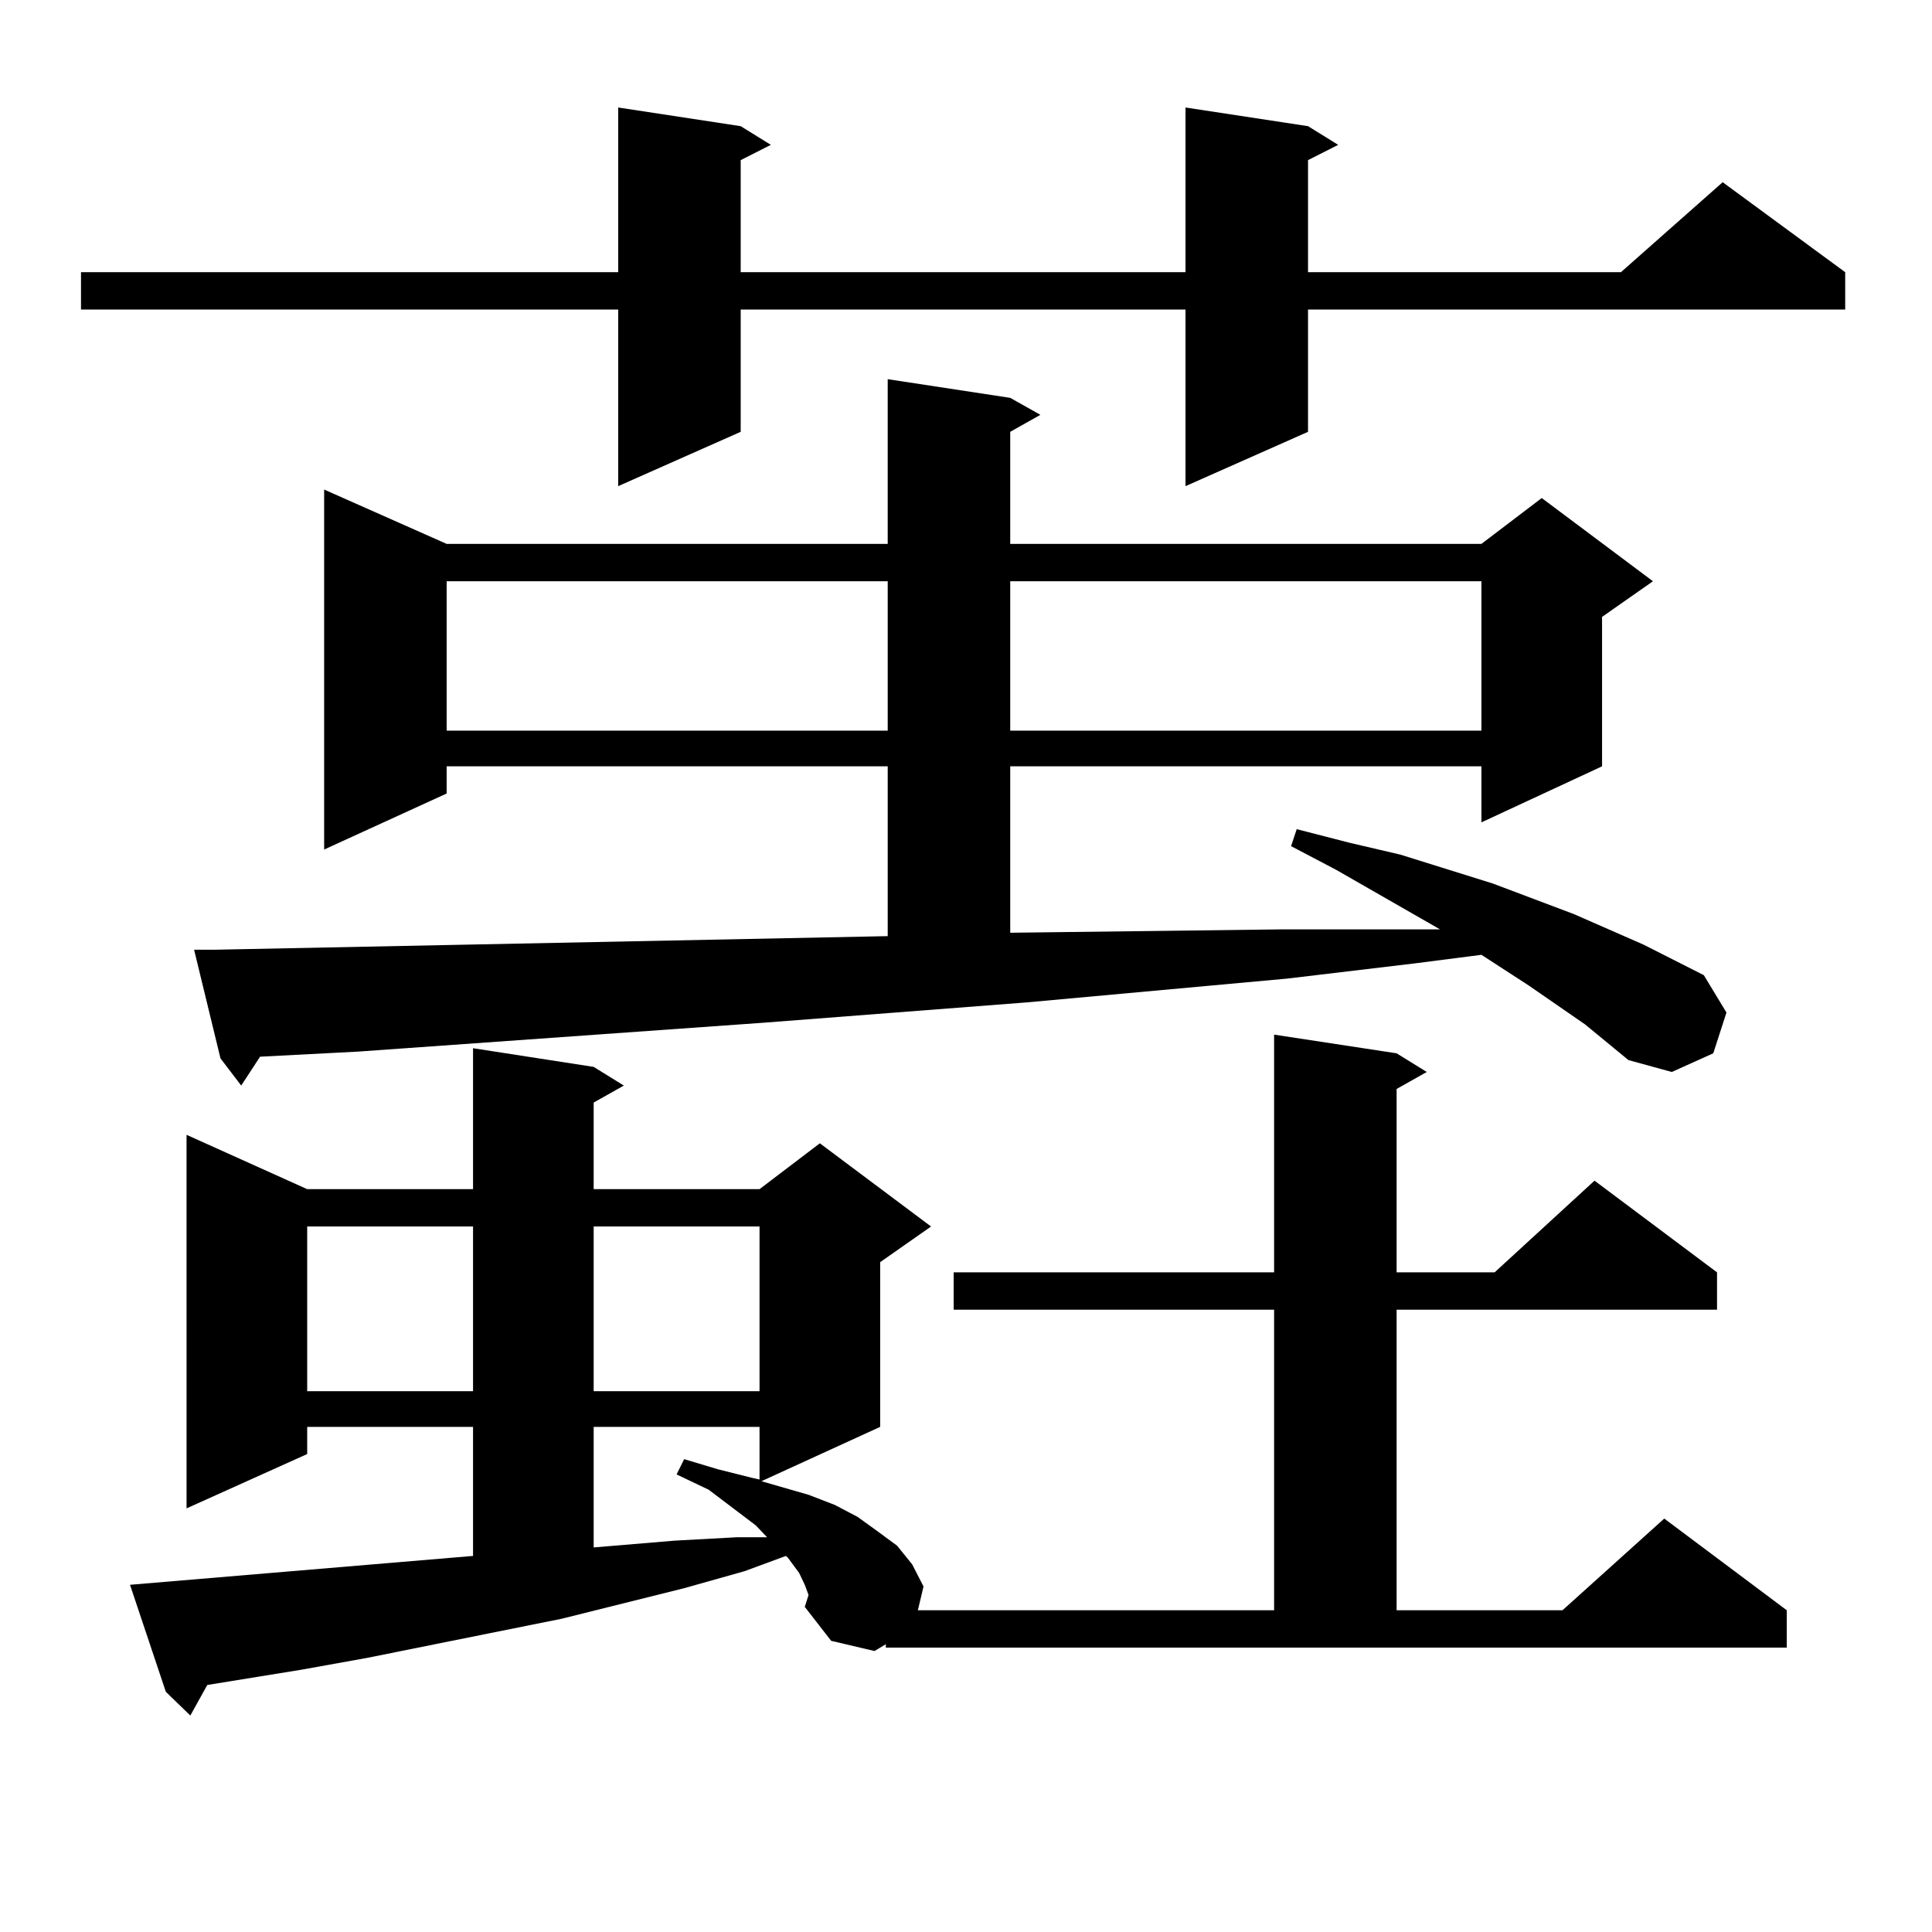
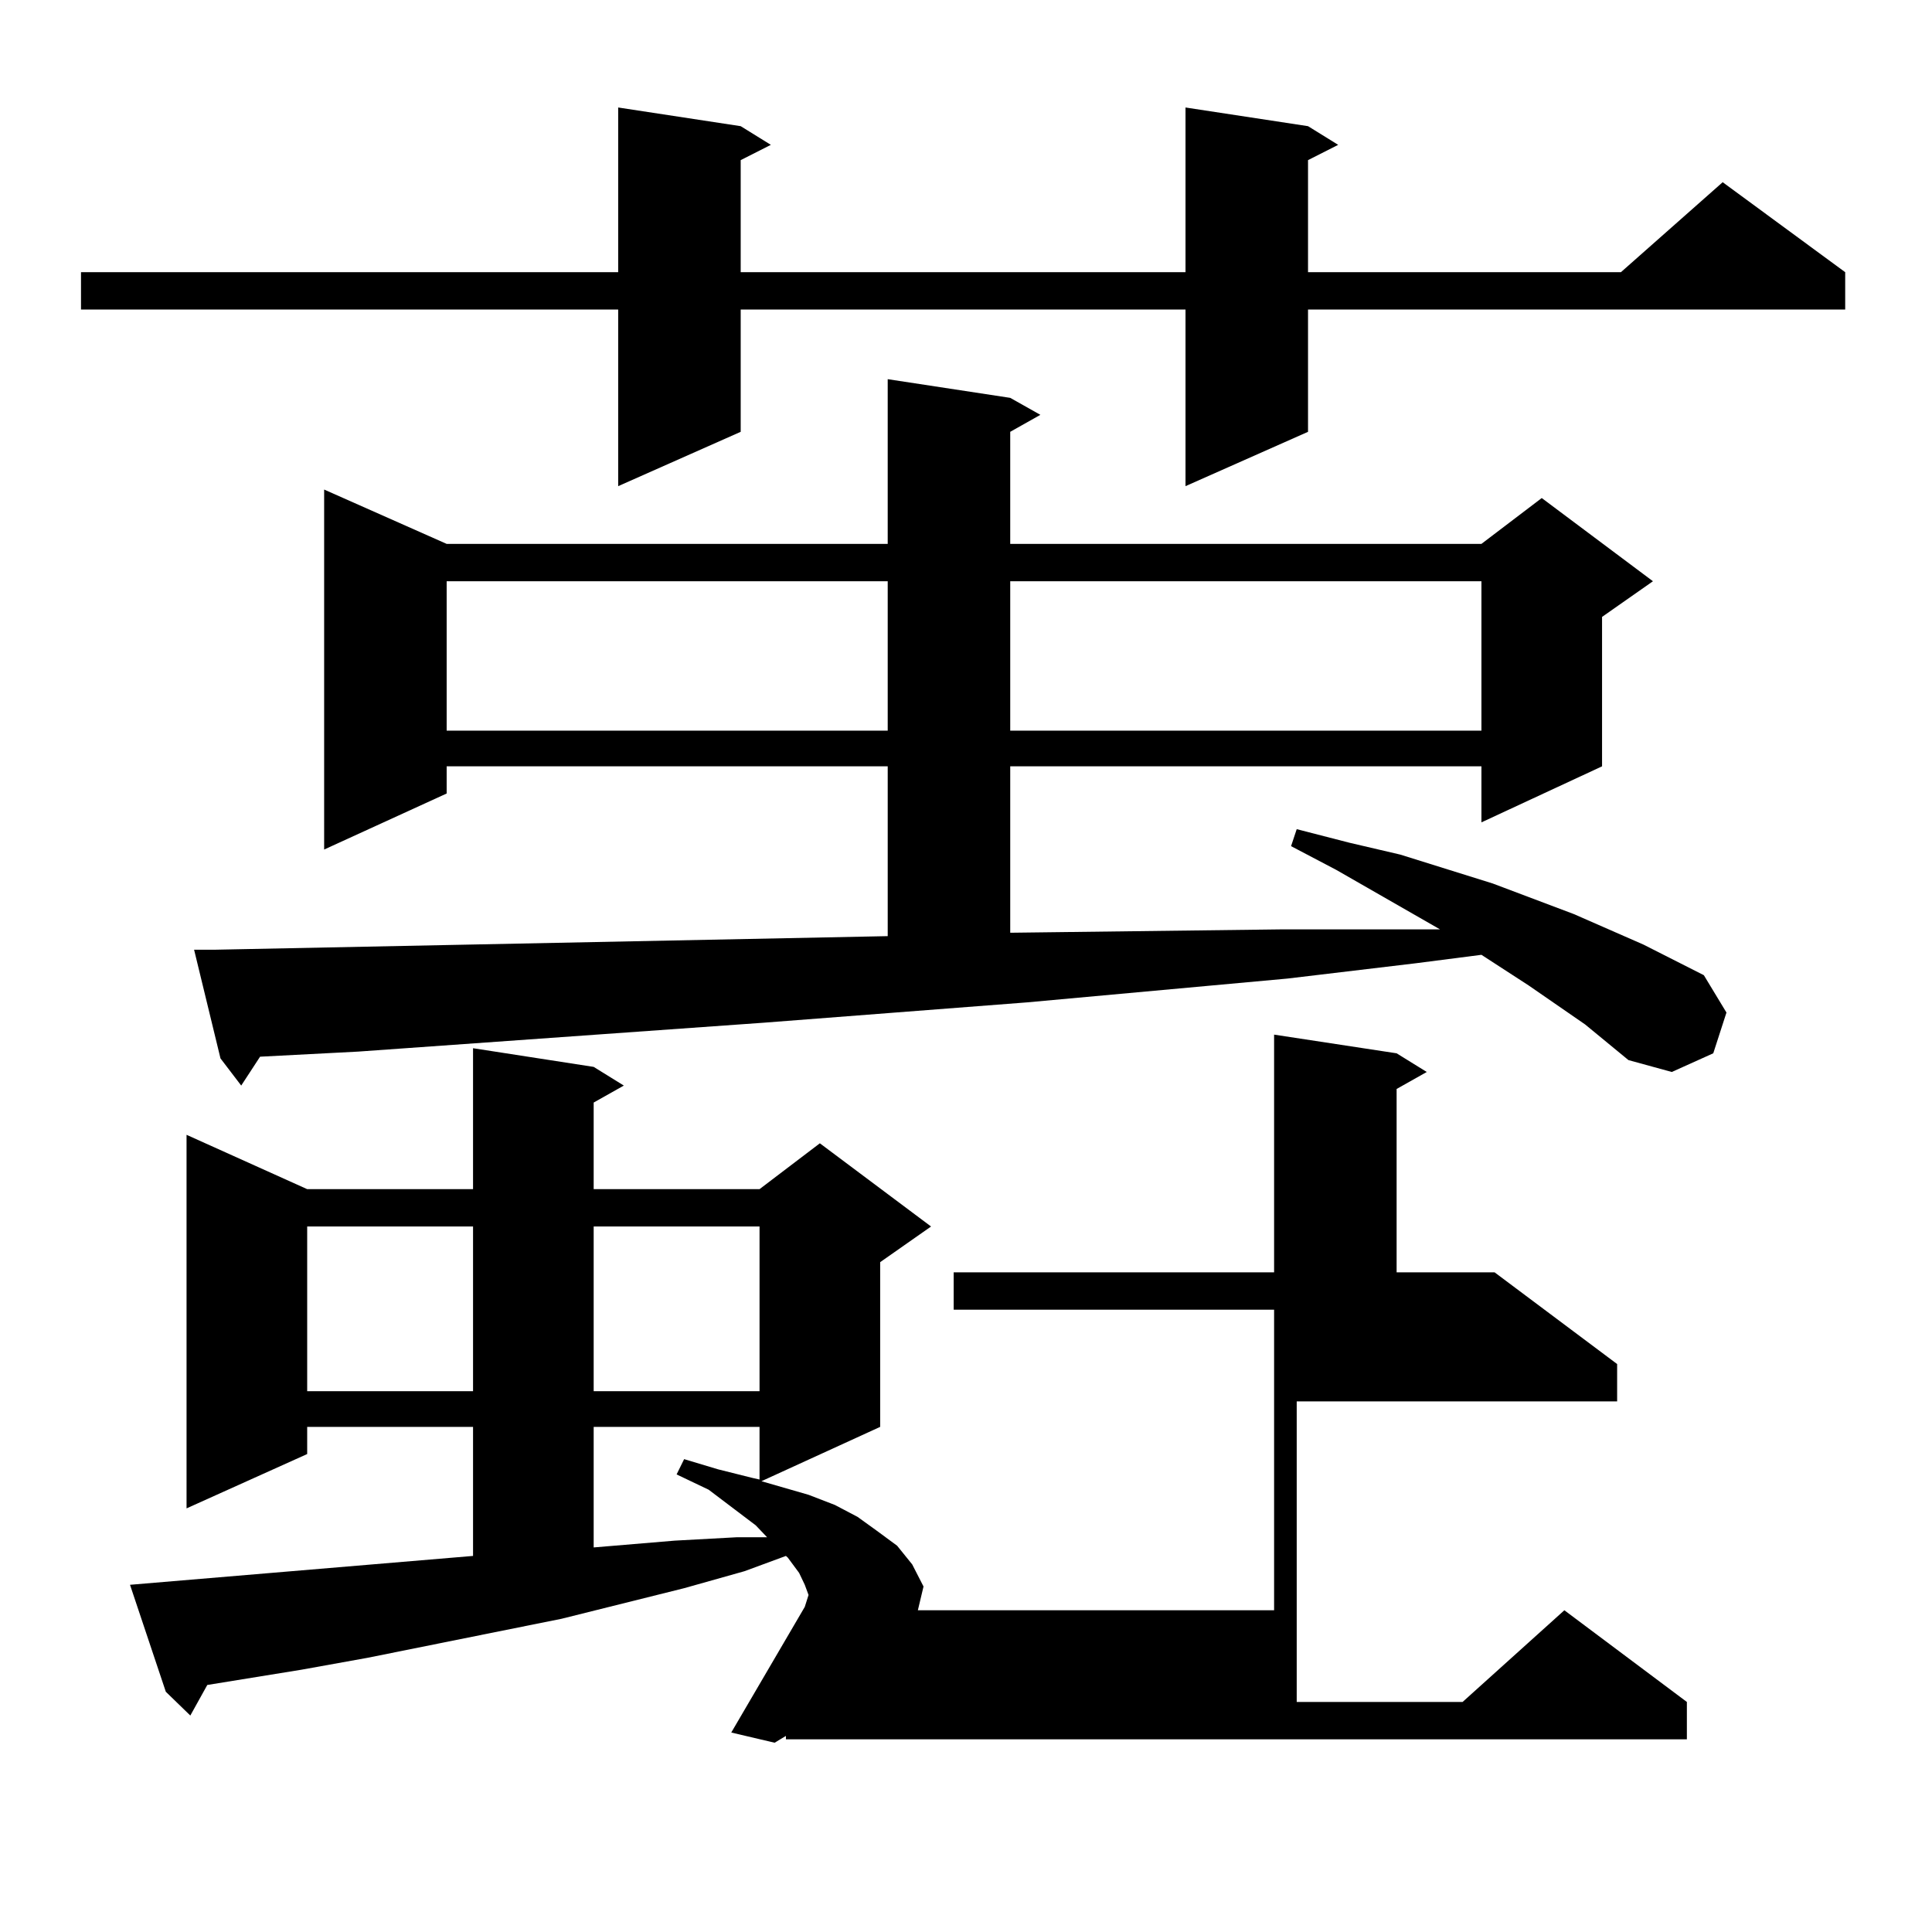
<svg xmlns="http://www.w3.org/2000/svg" version="1.1" id="图层_1" x="0px" y="0px" width="1000px" height="1000px" viewBox="0 0 1000 1000" enable-background="new 0 0 1000 1000" xml:space="preserve">
-   <path d="M677.032,65.305l15.609,9.668l-15.609,7.91v58.008h161.947l52.682-46.582l63.413,46.582v19.336H677.032v63.281  l-63.413,28.125v-91.406H383.381v63.281l-63.413,28.125v-91.406H41.926v-19.336h278.042V55.637l63.413,9.668l15.609,9.668  l-15.609,7.91v58.008h230.238V55.637L677.032,65.305z M416.551,831.711l1.951-6.152l-1.951-5.273l-2.927-6.152l-5.854-7.91  l-0.976-0.879l-21.463,7.91l-31.219,8.789l-63.413,15.82l-100.485,20.215l-34.146,6.152l-48.779,7.91l-8.78,15.82l-12.683-12.305  l-18.536-55.371l177.556-14.941v-66.797h-85.851v14.063l-62.438,28.125V587.375l62.438,28.125h85.851v-72.949l62.438,9.668  l15.609,9.668l-15.609,8.789V615.5h85.852l31.219-23.73l57.56,43.066l-26.341,18.457v85.254l-61.462,28.125l24.39,7.031  l13.658,5.273l11.707,6.152l9.756,7.031l10.731,7.91l7.805,9.668l5.854,11.426l-2.927,12.305h184.386V677.902h-165.85v-19.336  h165.85V535.52l63.413,9.668l15.609,9.668l-15.609,8.789v94.922h50.73l51.706-47.461l63.413,47.461v19.336h-165.85v155.566h85.852  l52.682-47.461l63.413,47.461v19.336h-466.33v-1.758l-5.854,3.516l-22.438-5.273L416.551,831.711z M820.443,530.246l-29.268-20.215  l-24.39-15.82l-34.146,4.395l-66.34,7.91L531.67,518.82l-136.582,10.547l-209.75,14.941l-50.73,2.637l-9.756,14.941l-10.731-14.063  l-13.658-56.25h10.731l348.284-7.031v-87.891H231.19v14.063l-63.413,29.004V253.391l63.413,28.125h228.287v-85.254l63.413,9.668  l15.609,8.789l-15.609,8.789v58.008h243.896l31.219-23.73l57.56,43.066l-26.341,18.457v77.344l-62.438,29.004v-29.004H522.89v86.133  l141.46-1.758h67.315h13.658l-53.657-30.762l-23.414-12.305l2.927-8.789l27.316,7.031l26.341,6.152l47.804,14.941l41.95,15.82  l36.097,15.82l31.219,15.82l11.707,19.336l-6.829,21.094l-21.463,9.668l-22.438-6.152L820.443,530.246z M158.997,634.836v85.254  h85.851v-85.254H158.997z M231.19,300.852v77.344h228.287v-77.344H231.19z M307.285,634.836v85.254h85.852v-85.254H307.285z   M307.285,738.547v62.402l41.95-3.516l32.194-1.758h15.609l-5.854-6.152l-24.39-18.457l-16.585-7.91l3.902-7.91l17.561,5.273  l17.561,4.395l3.902,0.879v-27.246H307.285z M522.89,300.852v77.344h243.896v-77.344H522.89z" />
+   <path d="M677.032,65.305l15.609,9.668l-15.609,7.91v58.008h161.947l52.682-46.582l63.413,46.582v19.336H677.032v63.281  l-63.413,28.125v-91.406H383.381v63.281l-63.413,28.125v-91.406H41.926v-19.336h278.042V55.637l63.413,9.668l15.609,9.668  l-15.609,7.91v58.008h230.238V55.637L677.032,65.305z M416.551,831.711l1.951-6.152l-1.951-5.273l-2.927-6.152l-5.854-7.91  l-0.976-0.879l-21.463,7.91l-31.219,8.789l-63.413,15.82l-100.485,20.215l-34.146,6.152l-48.779,7.91l-8.78,15.82l-12.683-12.305  l-18.536-55.371l177.556-14.941v-66.797h-85.851v14.063l-62.438,28.125V587.375l62.438,28.125h85.851v-72.949l62.438,9.668  l15.609,9.668l-15.609,8.789V615.5h85.852l31.219-23.73l57.56,43.066l-26.341,18.457v85.254l-61.462,28.125l24.39,7.031  l13.658,5.273l11.707,6.152l9.756,7.031l10.731,7.91l7.805,9.668l5.854,11.426l-2.927,12.305h184.386V677.902h-165.85v-19.336  h165.85V535.52l63.413,9.668l15.609,9.668l-15.609,8.789v94.922h50.73l63.413,47.461v19.336h-165.85v155.566h85.852  l52.682-47.461l63.413,47.461v19.336h-466.33v-1.758l-5.854,3.516l-22.438-5.273L416.551,831.711z M820.443,530.246l-29.268-20.215  l-24.39-15.82l-34.146,4.395l-66.34,7.91L531.67,518.82l-136.582,10.547l-209.75,14.941l-50.73,2.637l-9.756,14.941l-10.731-14.063  l-13.658-56.25h10.731l348.284-7.031v-87.891H231.19v14.063l-63.413,29.004V253.391l63.413,28.125h228.287v-85.254l63.413,9.668  l15.609,8.789l-15.609,8.789v58.008h243.896l31.219-23.73l57.56,43.066l-26.341,18.457v77.344l-62.438,29.004v-29.004H522.89v86.133  l141.46-1.758h67.315h13.658l-53.657-30.762l-23.414-12.305l2.927-8.789l27.316,7.031l26.341,6.152l47.804,14.941l41.95,15.82  l36.097,15.82l31.219,15.82l11.707,19.336l-6.829,21.094l-21.463,9.668l-22.438-6.152L820.443,530.246z M158.997,634.836v85.254  h85.851v-85.254H158.997z M231.19,300.852v77.344h228.287v-77.344H231.19z M307.285,634.836v85.254h85.852v-85.254H307.285z   M307.285,738.547v62.402l41.95-3.516l32.194-1.758h15.609l-5.854-6.152l-24.39-18.457l-16.585-7.91l3.902-7.91l17.561,5.273  l17.561,4.395l3.902,0.879v-27.246H307.285z M522.89,300.852v77.344h243.896v-77.344H522.89z" />
</svg>